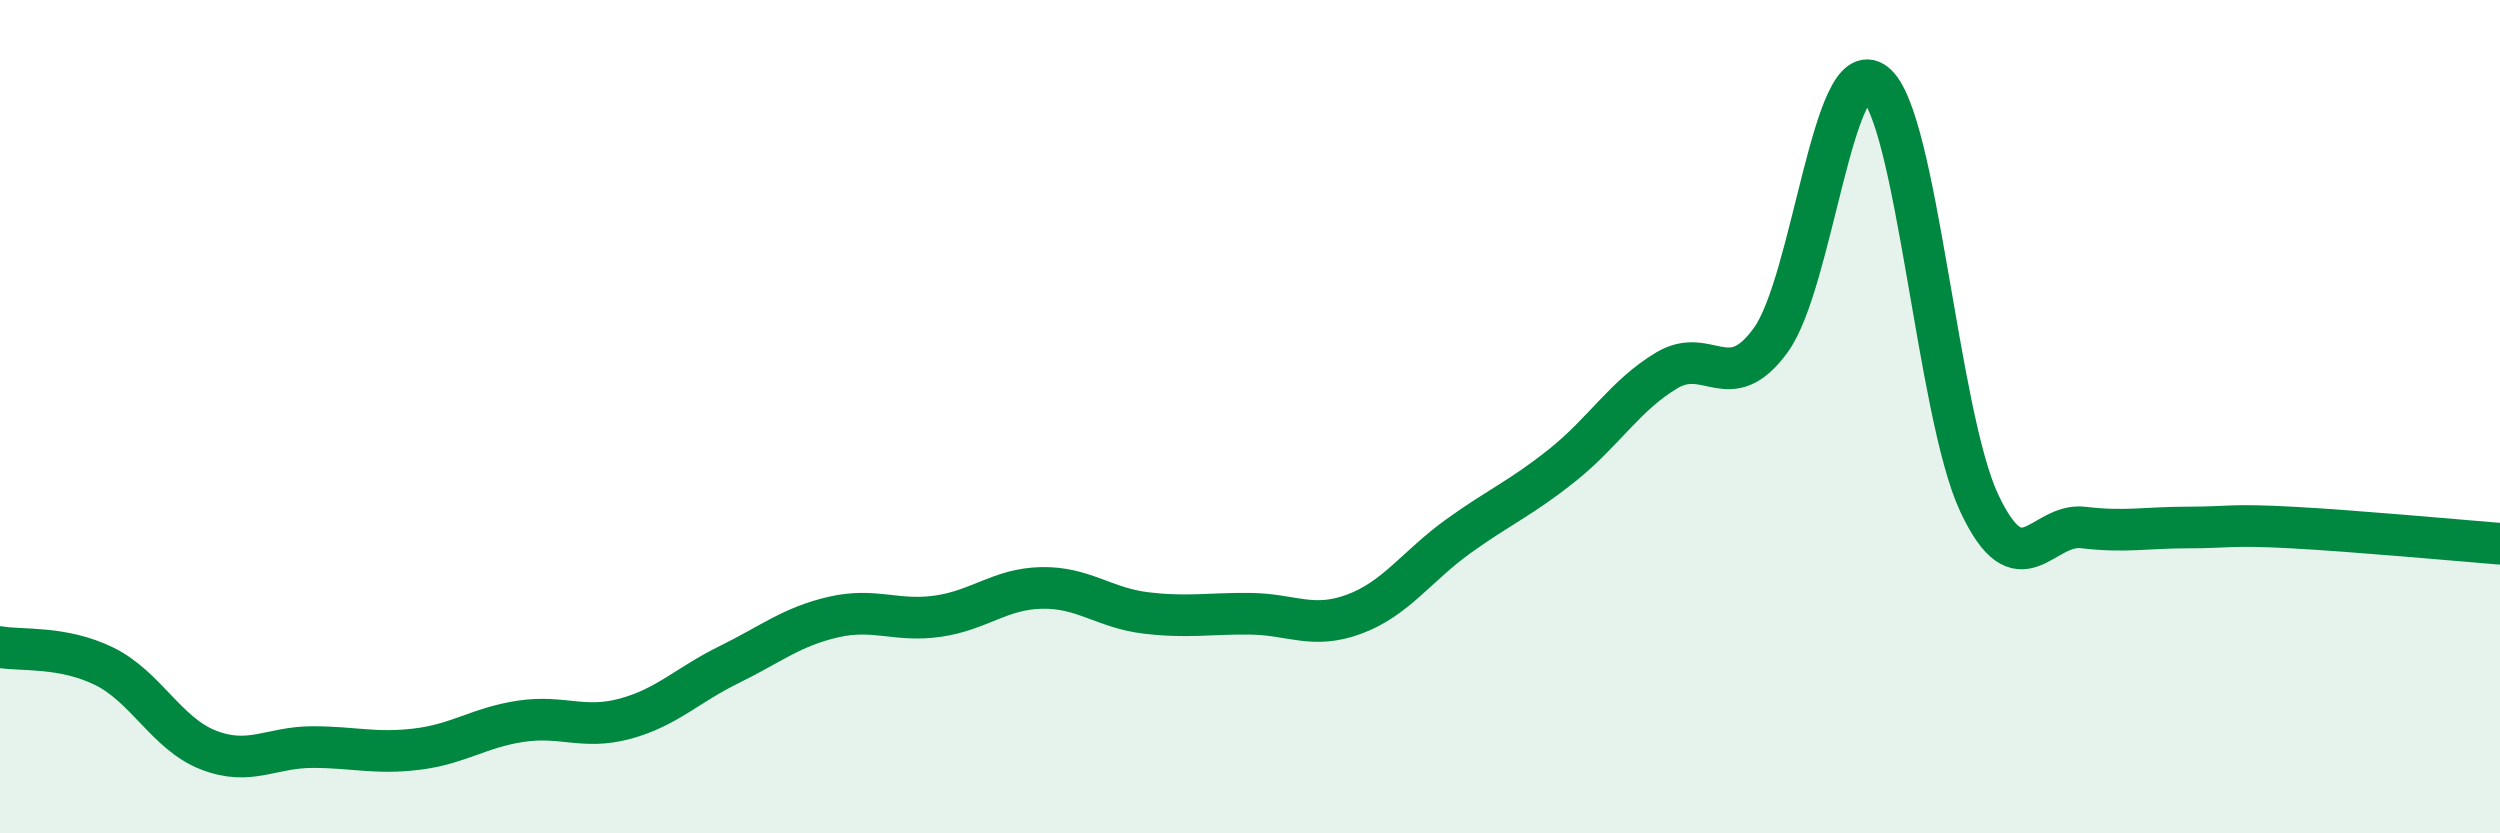
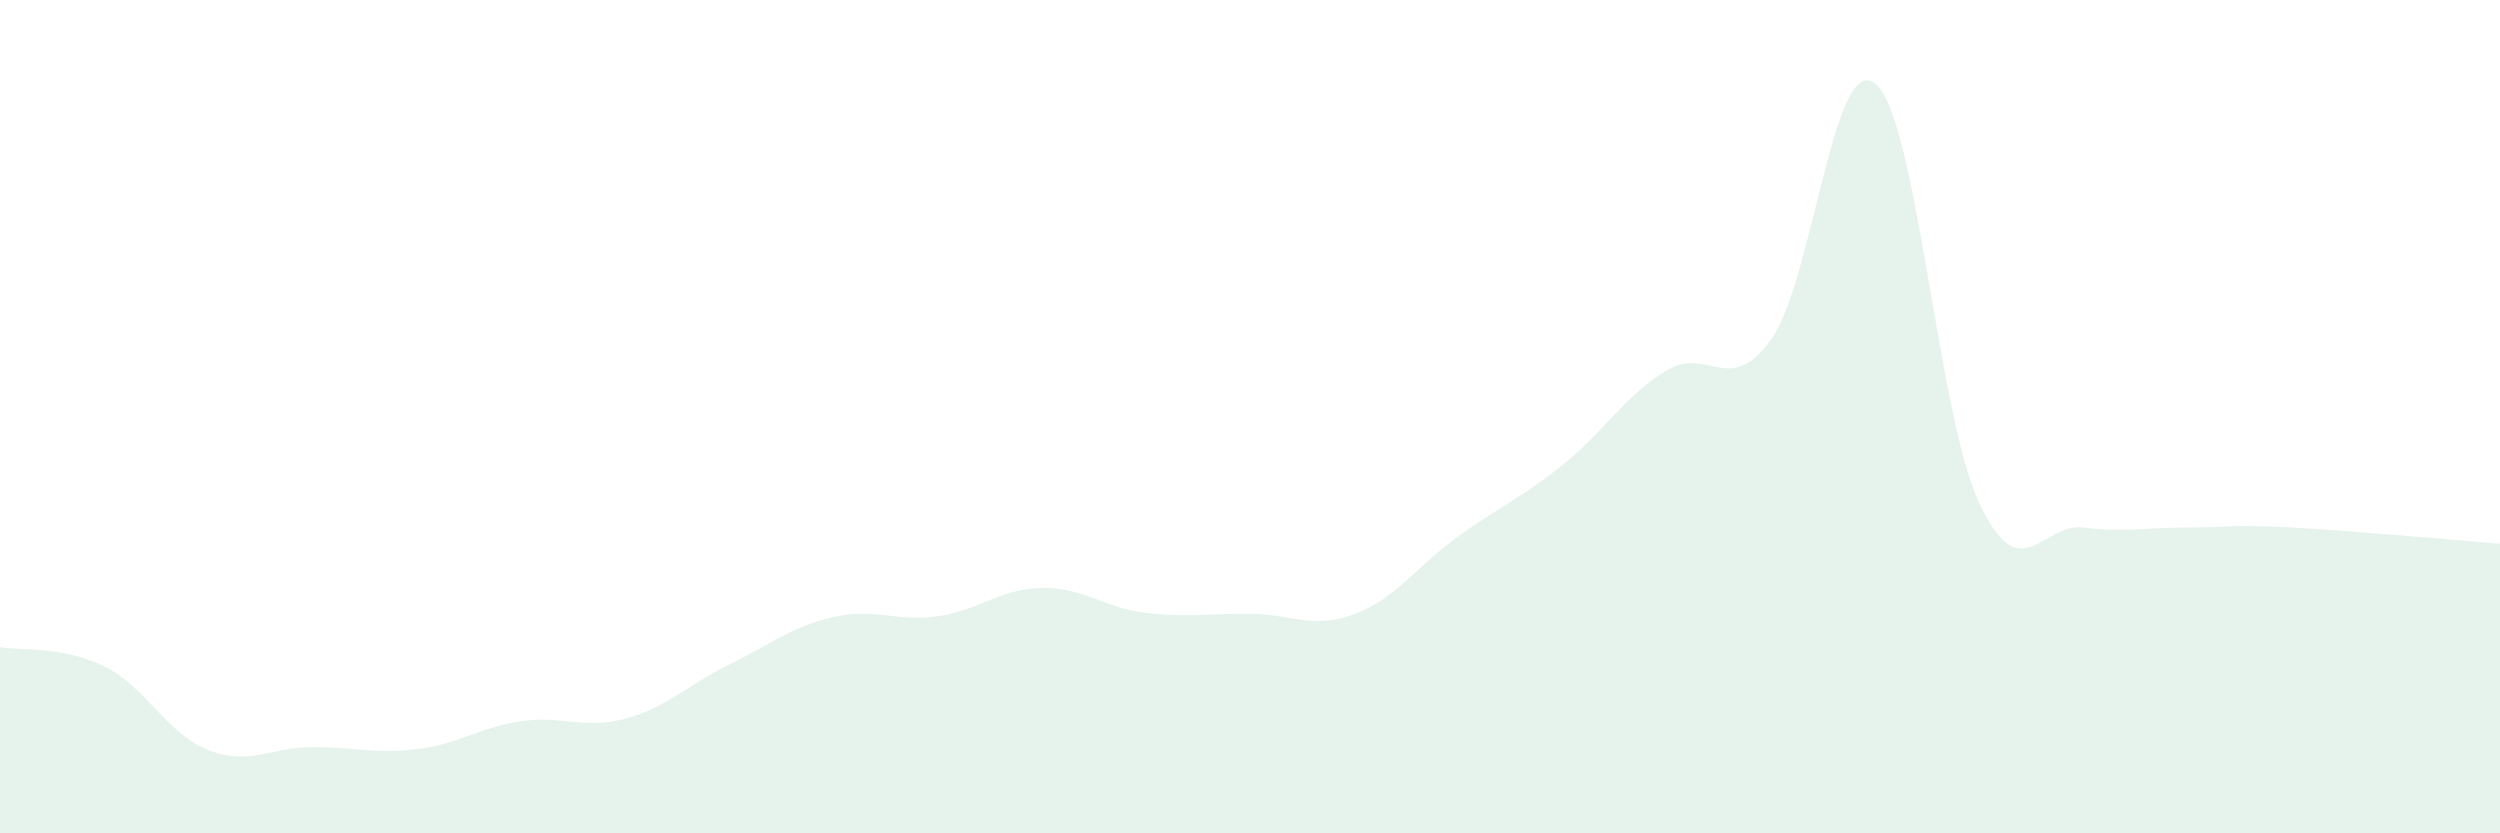
<svg xmlns="http://www.w3.org/2000/svg" width="60" height="20" viewBox="0 0 60 20">
  <path d="M 0,15.53 C 0.5,15.62 1.5,15.5 2.5,15.99 C 3.5,16.48 4,17.61 5,18 C 6,18.39 6.5,17.93 7.5,17.93 C 8.5,17.93 9,18.1 10,17.98 C 11,17.86 11.5,17.46 12.5,17.31 C 13.5,17.16 14,17.52 15,17.25 C 16,16.98 16.5,16.44 17.5,15.95 C 18.5,15.46 19,15.04 20,14.81 C 21,14.58 21.5,14.93 22.5,14.79 C 23.5,14.65 24,14.13 25,14.11 C 26,14.09 26.5,14.59 27.5,14.71 C 28.5,14.83 29,14.72 30,14.73 C 31,14.74 31.5,15.11 32.5,14.74 C 33.5,14.37 34,13.59 35,12.87 C 36,12.15 36.5,11.96 37.5,11.16 C 38.5,10.36 39,9.49 40,8.89 C 41,8.29 41.5,9.54 42.5,8.16 C 43.5,6.78 44,1.22 45,2 C 46,2.78 46.5,9.94 47.5,12.07 C 48.5,14.2 49,12.54 50,12.66 C 51,12.78 51.5,12.66 52.5,12.66 C 53.5,12.66 53.5,12.58 55,12.66 C 56.5,12.74 59,12.97 60,13.05L60 20L0 20Z" fill="#008740" opacity="0.1" stroke-linecap="round" stroke-linejoin="round" />
-   <path d="M 0,15.53 C 0.5,15.62 1.5,15.5 2.5,15.99 C 3.5,16.48 4,17.61 5,18 C 6,18.39 6.5,17.93 7.5,17.93 C 8.5,17.93 9,18.1 10,17.98 C 11,17.86 11.5,17.46 12.5,17.31 C 13.5,17.16 14,17.52 15,17.25 C 16,16.98 16.5,16.44 17.5,15.95 C 18.5,15.46 19,15.04 20,14.81 C 21,14.58 21.5,14.93 22.5,14.79 C 23.5,14.65 24,14.13 25,14.11 C 26,14.09 26.5,14.59 27.5,14.71 C 28.5,14.83 29,14.72 30,14.73 C 31,14.74 31.5,15.11 32.5,14.74 C 33.5,14.37 34,13.59 35,12.87 C 36,12.15 36.5,11.96 37.5,11.16 C 38.5,10.36 39,9.49 40,8.89 C 41,8.29 41.5,9.54 42.5,8.16 C 43.5,6.78 44,1.22 45,2 C 46,2.78 46.5,9.94 47.5,12.07 C 48.5,14.2 49,12.54 50,12.66 C 51,12.78 51.5,12.66 52.5,12.66 C 53.5,12.66 53.5,12.58 55,12.66 C 56.5,12.74 59,12.97 60,13.05" stroke="#008740" stroke-width="1" fill="none" stroke-linecap="round" stroke-linejoin="round" />
</svg>